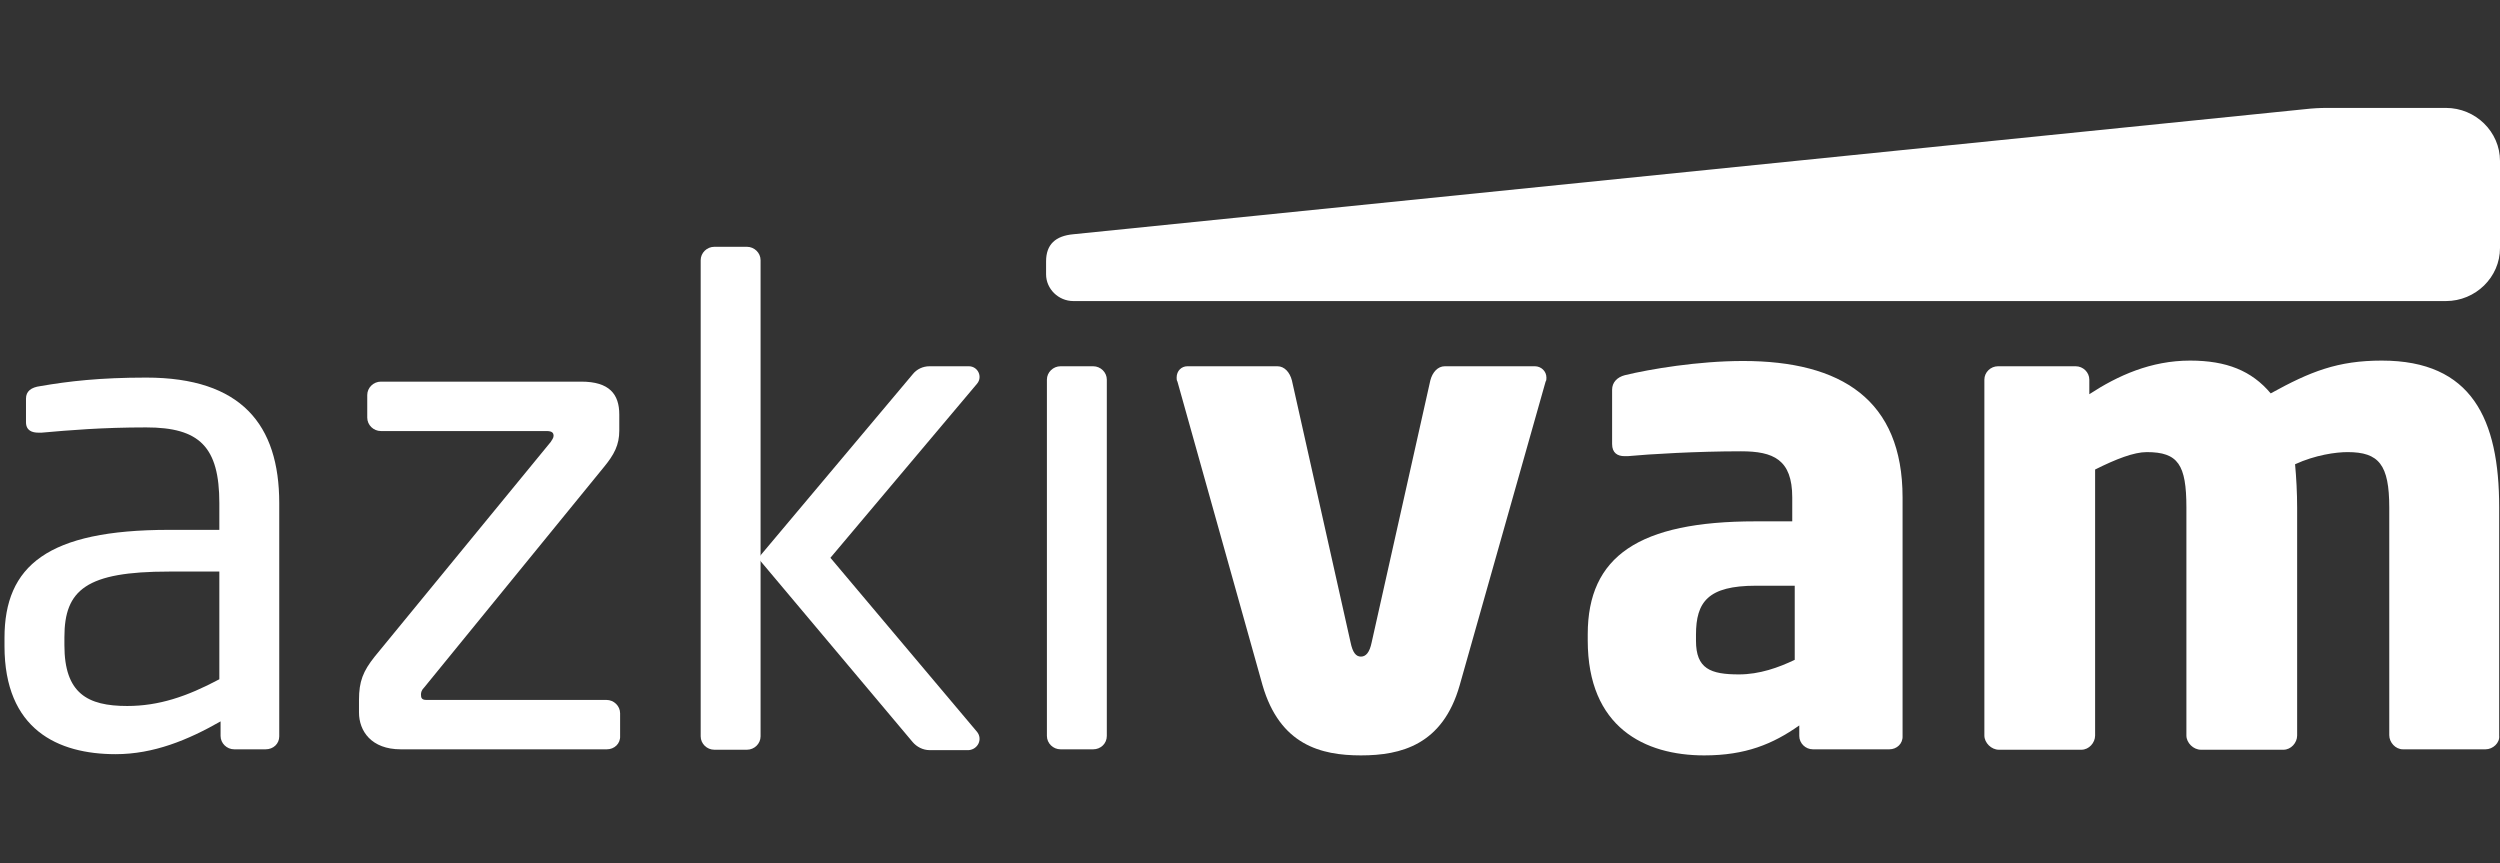
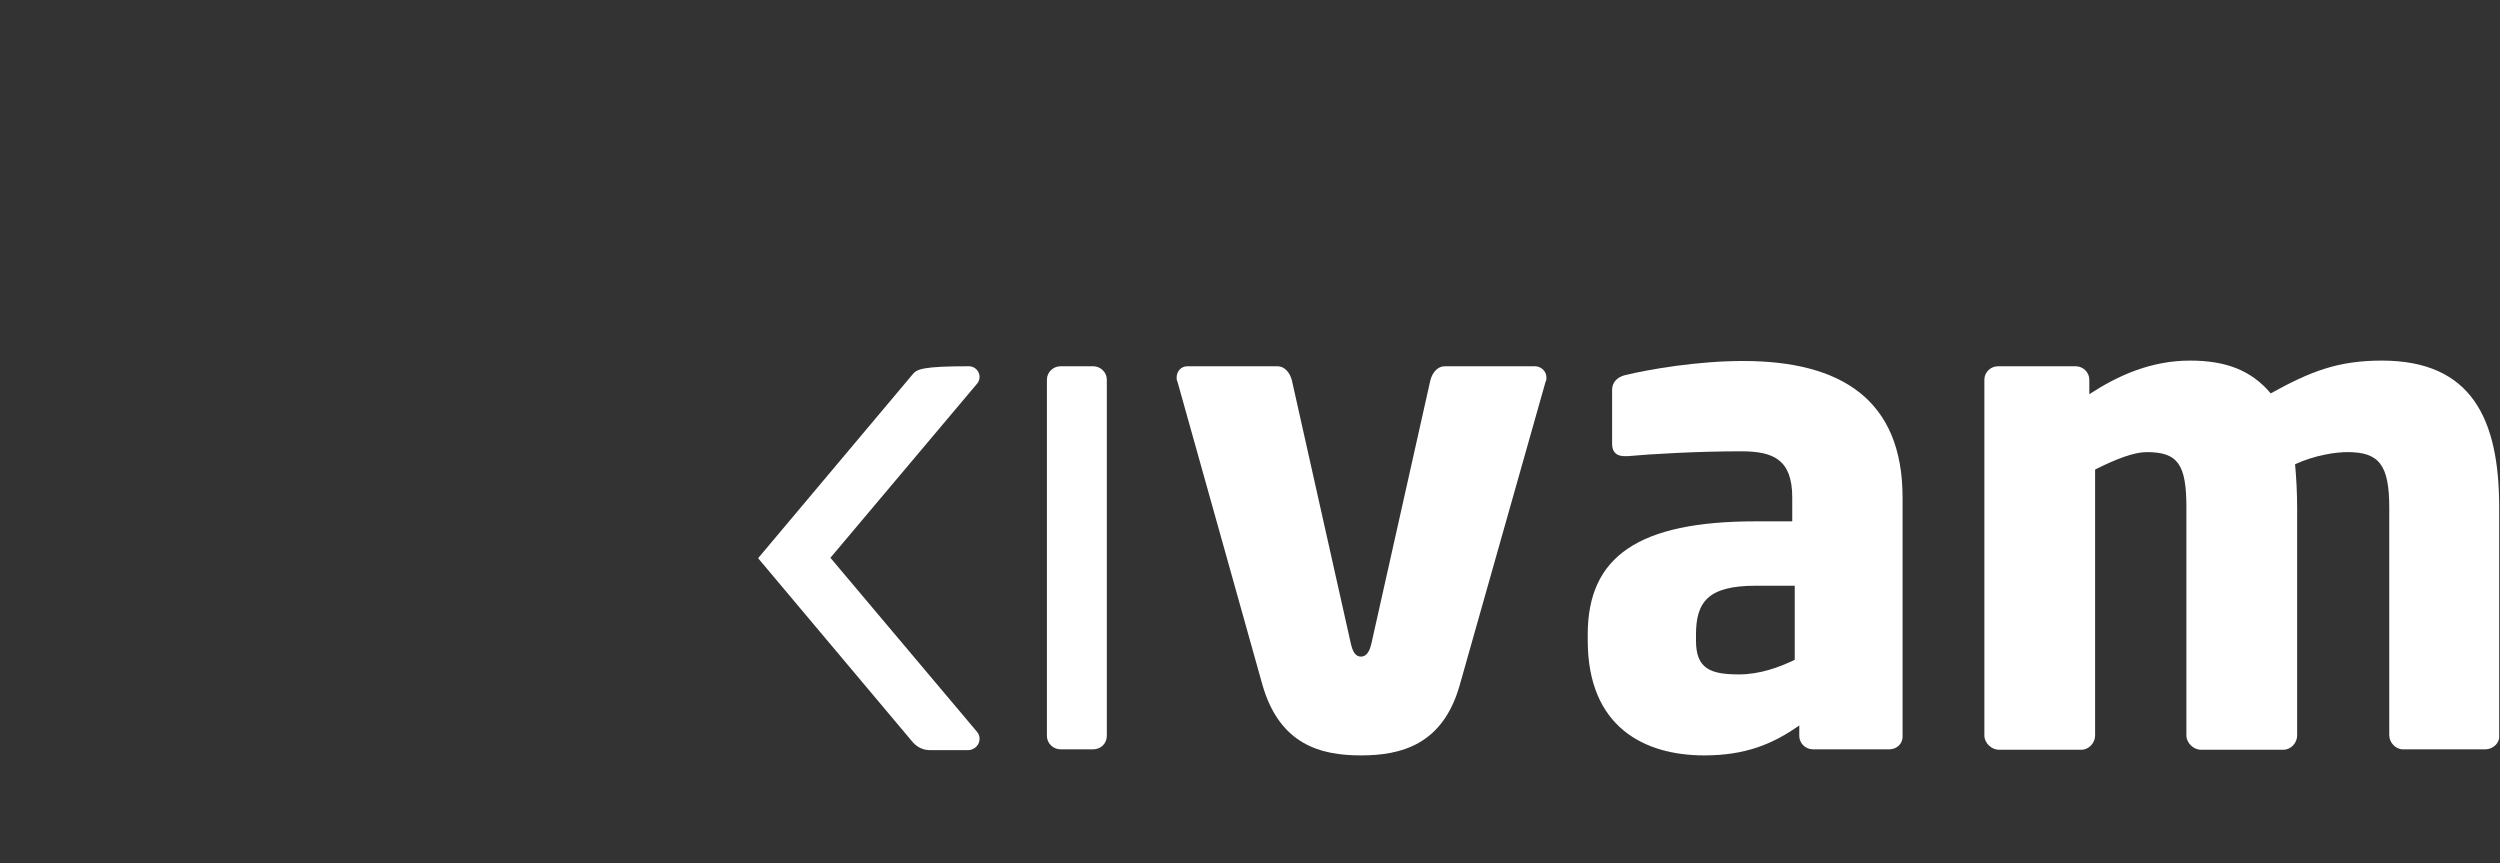
<svg xmlns="http://www.w3.org/2000/svg" width="139" height="48" viewBox="0 0 139 48" fill="none">
  <rect x="0" y="0" width="139" height="48" fill="#333333" stroke="none" />
-   <path d="M135.991 6H129.375C128.984 6 128.571 6.023 128.18 6.068L59.678 13.024C58.69 13.114 58.162 13.587 58.162 14.533V15.253C58.162 16.064 58.851 16.739 59.678 16.739H135.991C137.645 16.739 139 15.411 139 13.79V8.949C139 7.328 137.645 6 135.991 6Z" fill="white" />
-   <path d="M14.768 41.662H13.022C12.609 41.662 12.264 41.325 12.264 40.919V40.109C10.45 41.144 8.543 41.932 6.429 41.932C3.213 41.932 0.25 40.559 0.25 35.921V35.471C0.25 31.463 2.639 29.46 9.393 29.46H12.195V27.974C12.195 24.844 11.093 23.764 8.129 23.764C5.671 23.764 3.834 23.921 2.317 24.056C2.249 24.056 2.203 24.056 2.134 24.056C1.789 24.056 1.445 23.944 1.445 23.471V22.165C1.445 21.76 1.72 21.535 2.249 21.467C3.811 21.197 5.556 20.994 8.129 20.994C13.413 20.994 15.526 23.606 15.526 27.974V40.942C15.526 41.347 15.205 41.662 14.768 41.662ZM12.195 31.779H9.393C4.798 31.779 3.581 32.792 3.581 35.426V35.876C3.581 38.555 4.867 39.253 7.073 39.253C8.819 39.253 10.381 38.735 12.195 37.767V31.779Z" fill="white" />
-   <path d="M33.743 41.662H22.28C20.649 41.662 19.96 40.649 19.96 39.613V38.916C19.96 37.88 20.189 37.317 20.833 36.507L30.619 24.574C30.688 24.461 30.779 24.349 30.779 24.236C30.779 24.079 30.711 23.966 30.389 23.966H21.177C20.764 23.966 20.419 23.628 20.419 23.223V21.962C20.419 21.557 20.764 21.219 21.177 21.219H32.319C33.881 21.219 34.432 21.917 34.432 23.043V23.944C34.432 24.732 34.156 25.272 33.559 25.992L23.589 38.218C23.429 38.375 23.406 38.51 23.406 38.623C23.406 38.803 23.451 38.916 23.704 38.916H33.72C34.133 38.916 34.478 39.253 34.478 39.658V40.919C34.501 41.347 34.156 41.662 33.743 41.662Z" fill="white" />
  <path d="M60.781 41.662H58.966C58.553 41.662 58.208 41.325 58.208 40.919V21.107C58.208 20.702 58.553 20.364 58.966 20.364H60.781C61.194 20.364 61.539 20.702 61.539 21.107V40.919C61.539 41.347 61.194 41.662 60.781 41.662Z" fill="white" />
  <path d="M85.935 21.22L81.157 38.105C80.215 41.415 77.895 42 75.667 42C73.438 42 71.164 41.415 70.199 38.105L65.467 21.22C65.421 21.152 65.421 21.062 65.421 20.994C65.421 20.612 65.697 20.364 66.018 20.364H71.026C71.417 20.364 71.715 20.702 71.83 21.152L75.092 35.718C75.207 36.281 75.391 36.507 75.667 36.507C75.942 36.507 76.149 36.281 76.264 35.718L79.526 21.152C79.641 20.702 79.939 20.364 80.33 20.364H85.338C85.682 20.364 85.981 20.634 85.981 20.994C85.981 21.084 85.981 21.152 85.935 21.22Z" fill="white" />
  <path d="M105.048 41.662H100.798C100.384 41.662 100.04 41.325 100.04 40.919V40.334C98.57 41.37 97.053 42 94.756 42C91.448 42 88.278 40.446 88.278 35.606V35.268C88.278 30.923 91.127 28.987 97.605 28.987H99.649V27.659C99.649 25.542 98.593 25.092 96.801 25.092C94.366 25.092 91.678 25.25 90.506 25.362H90.323C89.932 25.362 89.633 25.182 89.633 24.687V21.67C89.633 21.265 89.909 20.972 90.346 20.859C91.747 20.521 94.412 20.071 96.915 20.071C102.383 20.071 105.783 22.233 105.783 27.659V40.919C105.806 41.347 105.461 41.662 105.048 41.662ZM99.787 32.566H97.628C94.963 32.566 94.297 33.467 94.297 35.291V35.628C94.297 37.182 95.101 37.497 96.686 37.497C97.834 37.497 98.891 37.114 99.787 36.687V32.566Z" fill="white" />
  <path d="M138.196 41.662H133.602C133.188 41.662 132.843 41.28 132.843 40.874V28.221C132.843 25.835 132.269 25.137 130.523 25.137C129.88 25.137 128.732 25.295 127.606 25.812C127.675 26.555 127.721 27.411 127.721 28.221V40.897C127.721 41.302 127.376 41.685 126.963 41.685H122.368C121.955 41.685 121.564 41.302 121.564 40.897V28.221C121.564 25.835 121.105 25.137 119.359 25.137C118.647 25.137 117.659 25.52 116.488 26.105V40.897C116.488 41.302 116.143 41.685 115.729 41.685H111.135C110.722 41.685 110.331 41.302 110.331 40.897V21.107C110.331 20.702 110.676 20.364 111.089 20.364H115.408C115.821 20.364 116.166 20.702 116.166 21.107V21.918C117.751 20.882 119.589 20.049 121.771 20.049C123.793 20.049 125.194 20.612 126.251 21.872C128.456 20.657 129.972 20.049 132.43 20.049C137.438 20.049 138.954 23.313 138.954 28.199V40.897C139 41.302 138.609 41.662 138.196 41.662Z" fill="white" />
-   <path d="M42.288 32.049V40.942C42.288 41.347 41.944 41.685 41.53 41.685H39.716C39.302 41.685 38.958 41.347 38.958 40.942V14.465C38.958 14.06 39.302 13.722 39.716 13.722H41.53C41.944 13.722 42.288 14.06 42.288 14.465V29.932V32.049Z" fill="white" />
-   <path d="M54.326 40.694L46.171 31.013L54.326 21.332C54.647 20.949 54.372 20.364 53.866 20.364H51.684C51.316 20.364 50.972 20.522 50.742 20.814L42.151 31.036L50.742 41.257C50.972 41.527 51.316 41.707 51.684 41.707H53.866C54.372 41.662 54.647 41.099 54.326 40.694Z" fill="white" />
+   <path d="M54.326 40.694L46.171 31.013L54.326 21.332C54.647 20.949 54.372 20.364 53.866 20.364C51.316 20.364 50.972 20.522 50.742 20.814L42.151 31.036L50.742 41.257C50.972 41.527 51.316 41.707 51.684 41.707H53.866C54.372 41.662 54.647 41.099 54.326 40.694Z" fill="white" />
</svg>